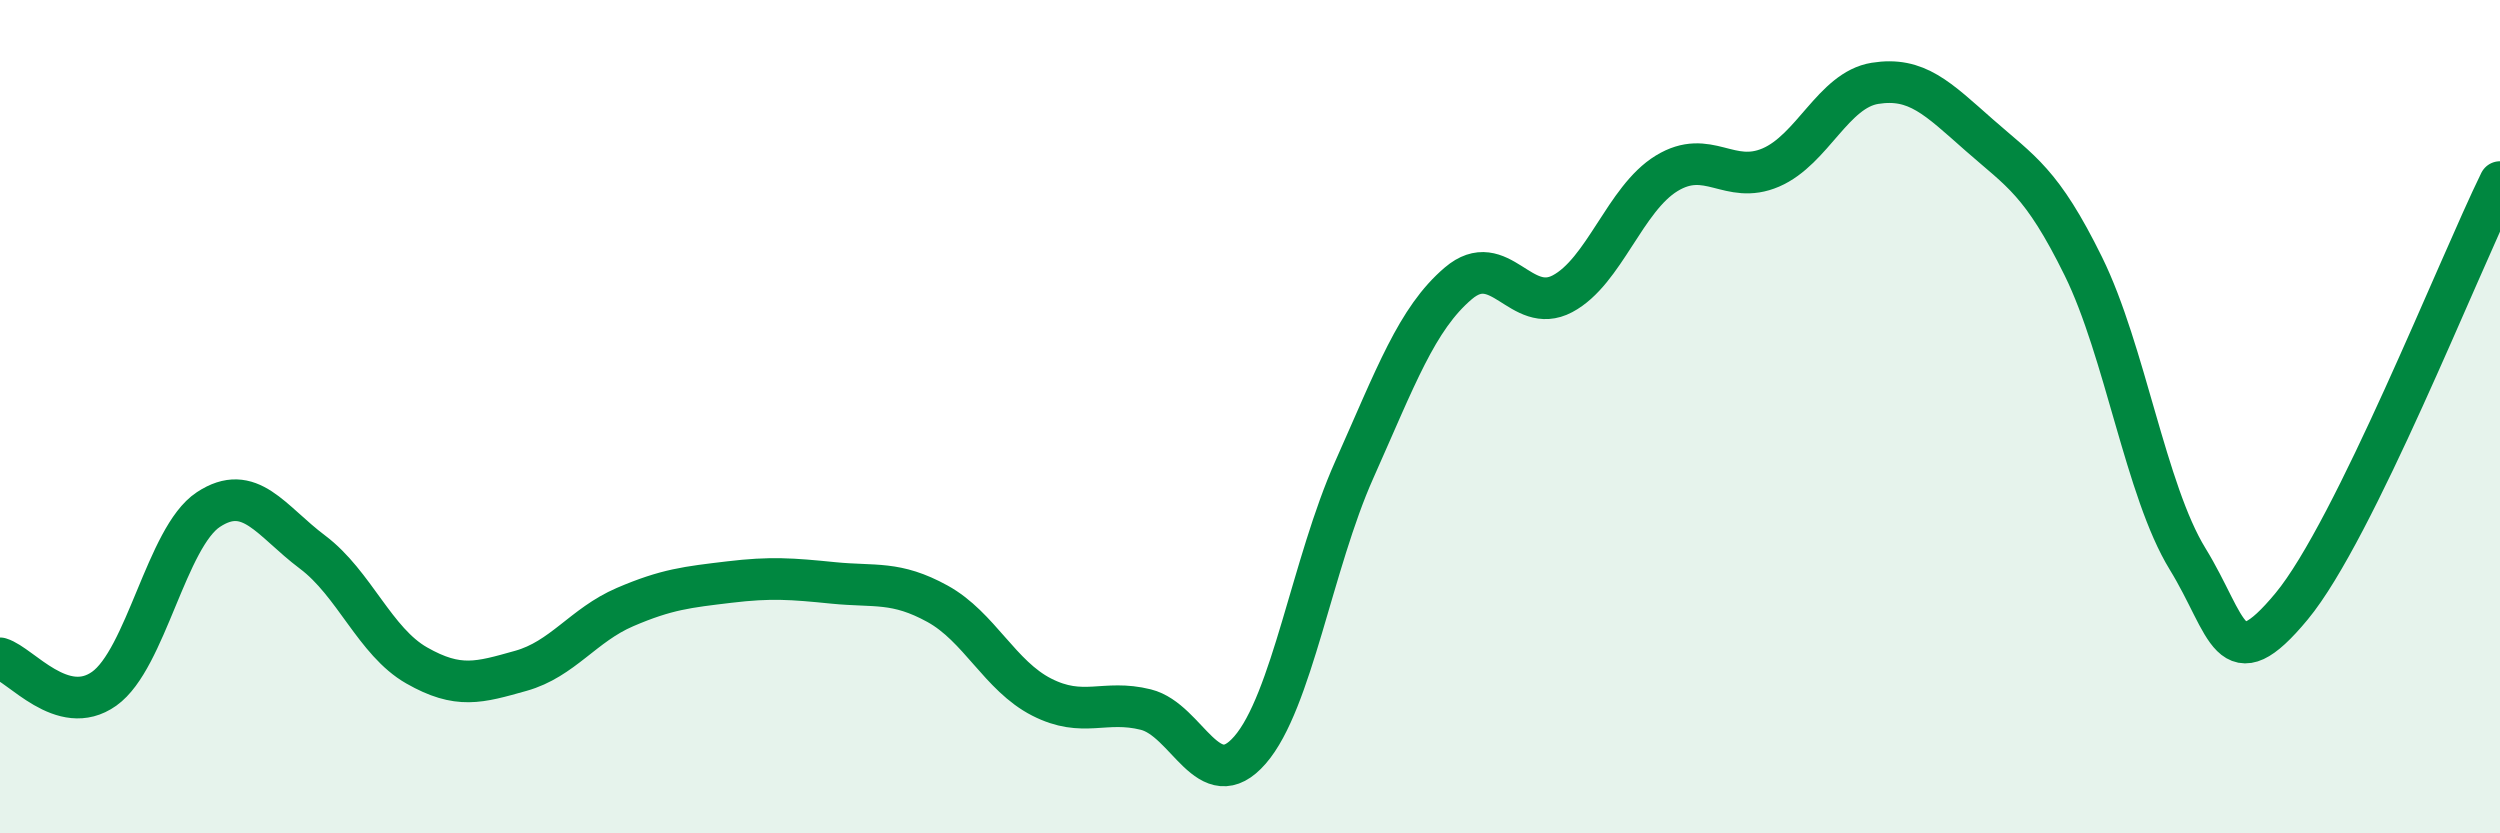
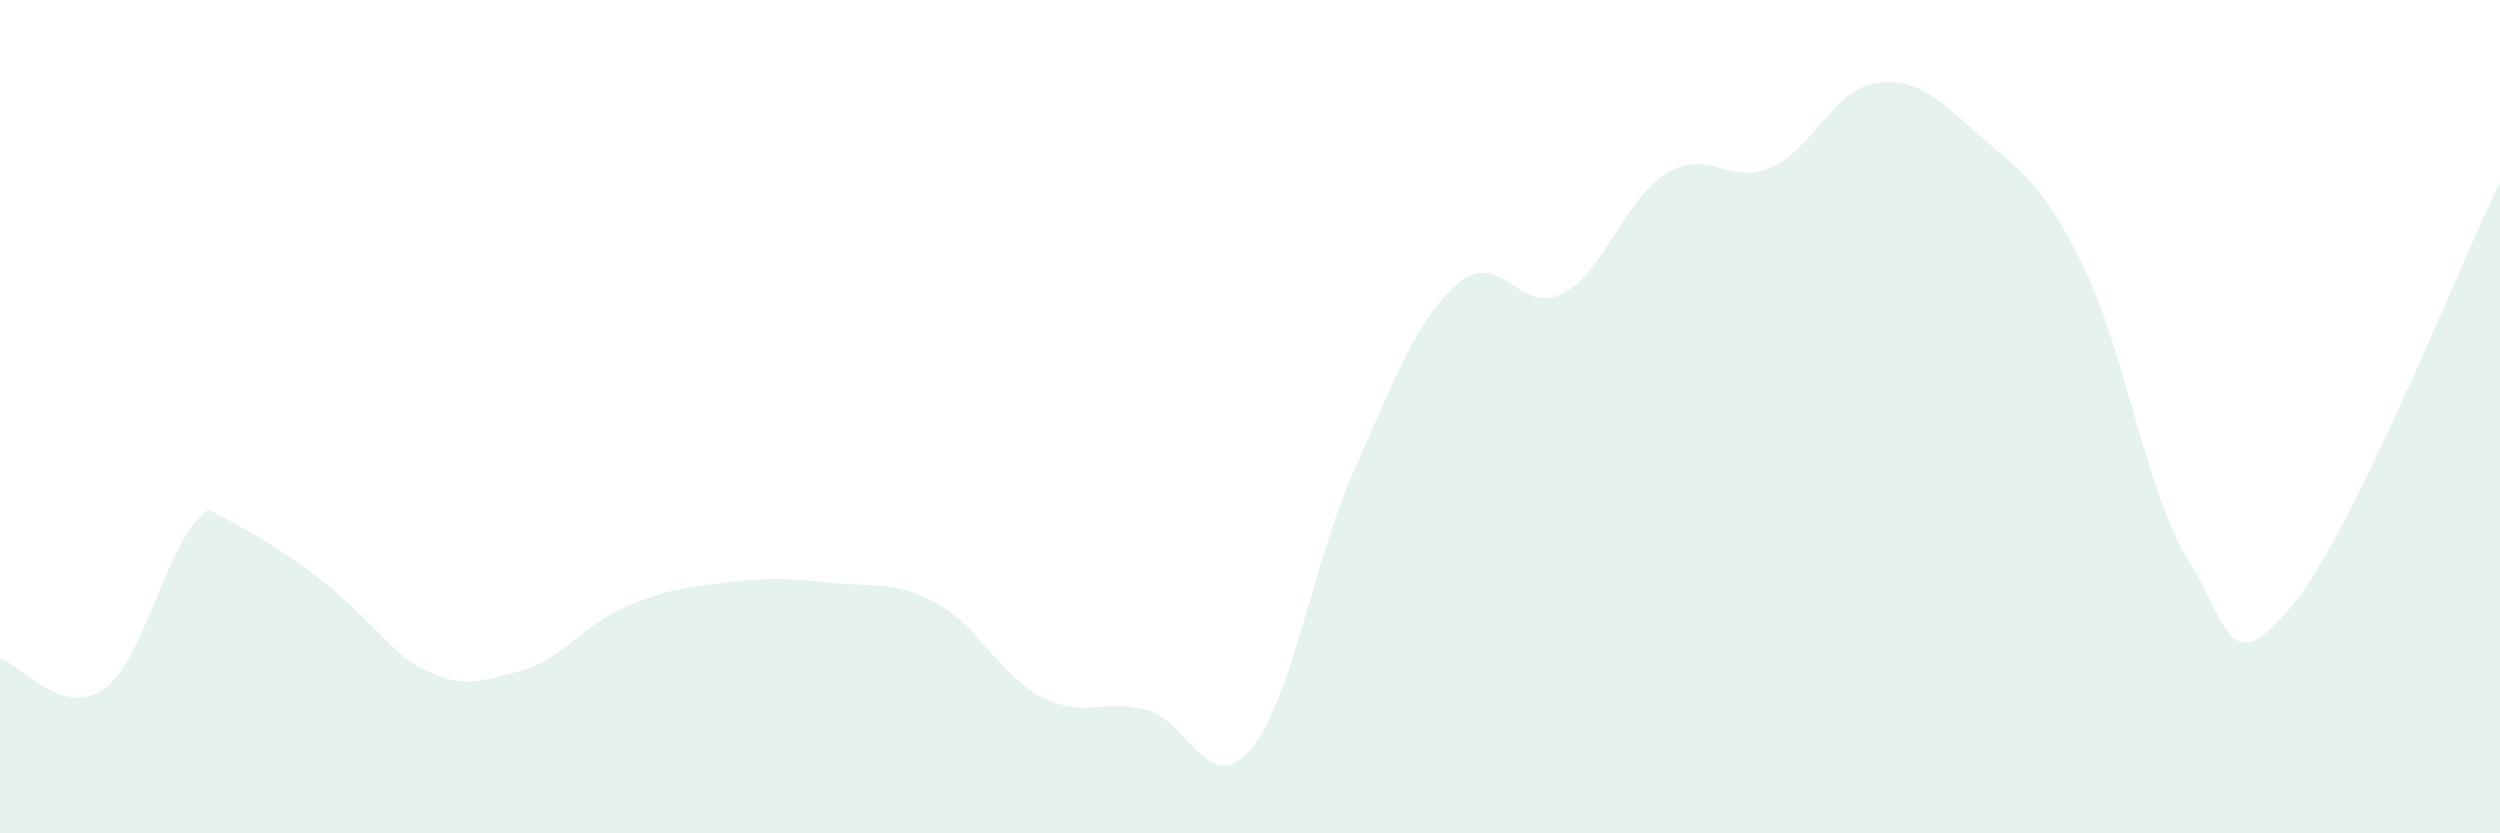
<svg xmlns="http://www.w3.org/2000/svg" width="60" height="20" viewBox="0 0 60 20">
-   <path d="M 0,15.8 C 0.5,15.95 1.5,17.24 2.5,16.53 C 3.5,15.82 4,12.89 5,12.23 C 6,11.57 6.5,12.5 7.5,13.25 C 8.5,14 9,15.4 10,15.97 C 11,16.54 11.5,16.38 12.5,16.1 C 13.5,15.82 14,15 15,14.57 C 16,14.14 16.5,14.09 17.5,13.97 C 18.5,13.85 19,13.89 20,13.99 C 21,14.09 21.5,13.94 22.5,14.49 C 23.5,15.04 24,16.22 25,16.73 C 26,17.24 26.5,16.78 27.5,17.03 C 28.5,17.28 29,19.15 30,18 C 31,16.85 31.5,13.52 32.5,11.28 C 33.5,9.04 34,7.65 35,6.8 C 36,5.95 36.5,7.58 37.5,7.05 C 38.5,6.52 39,4.77 40,4.16 C 41,3.55 41.5,4.45 42.5,4.02 C 43.5,3.59 44,2.16 45,2 C 46,1.84 46.5,2.36 47.5,3.24 C 48.5,4.12 49,4.36 50,6.39 C 51,8.42 51.5,11.78 52.5,13.41 C 53.5,15.04 53.5,16.36 55,14.55 C 56.5,12.74 59,6.41 60,4.37L60 20L0 20Z" fill="#008740" opacity="0.1" stroke-linecap="round" stroke-linejoin="round" />
-   <path d="M 0,15.8 C 0.5,15.95 1.5,17.24 2.5,16.53 C 3.5,15.82 4,12.89 5,12.23 C 6,11.57 6.5,12.5 7.5,13.25 C 8.5,14 9,15.4 10,15.97 C 11,16.54 11.5,16.38 12.5,16.1 C 13.5,15.82 14,15 15,14.57 C 16,14.14 16.5,14.09 17.5,13.97 C 18.5,13.85 19,13.89 20,13.99 C 21,14.09 21.5,13.94 22.5,14.49 C 23.5,15.04 24,16.22 25,16.73 C 26,17.24 26.5,16.78 27.5,17.03 C 28.5,17.28 29,19.15 30,18 C 31,16.85 31.5,13.52 32.5,11.28 C 33.5,9.04 34,7.65 35,6.8 C 36,5.95 36.5,7.58 37.5,7.05 C 38.5,6.52 39,4.77 40,4.16 C 41,3.55 41.5,4.45 42.5,4.02 C 43.5,3.59 44,2.16 45,2 C 46,1.84 46.5,2.36 47.5,3.24 C 48.5,4.12 49,4.36 50,6.39 C 51,8.42 51.5,11.78 52.5,13.41 C 53.5,15.04 53.5,16.36 55,14.55 C 56.5,12.74 59,6.41 60,4.37" stroke="#008740" stroke-width="1" fill="none" stroke-linecap="round" stroke-linejoin="round" />
+   <path d="M 0,15.8 C 0.5,15.95 1.5,17.24 2.5,16.53 C 3.5,15.82 4,12.89 5,12.23 C 8.5,14 9,15.4 10,15.97 C 11,16.54 11.5,16.38 12.5,16.1 C 13.5,15.82 14,15 15,14.57 C 16,14.14 16.5,14.09 17.5,13.97 C 18.5,13.85 19,13.89 20,13.99 C 21,14.09 21.5,13.94 22.5,14.49 C 23.5,15.04 24,16.22 25,16.73 C 26,17.24 26.5,16.78 27.5,17.03 C 28.5,17.28 29,19.15 30,18 C 31,16.85 31.5,13.52 32.5,11.28 C 33.5,9.04 34,7.65 35,6.8 C 36,5.95 36.5,7.58 37.5,7.05 C 38.5,6.52 39,4.77 40,4.16 C 41,3.55 41.5,4.45 42.5,4.02 C 43.5,3.59 44,2.16 45,2 C 46,1.84 46.5,2.36 47.5,3.24 C 48.5,4.12 49,4.36 50,6.39 C 51,8.42 51.5,11.78 52.5,13.41 C 53.5,15.04 53.5,16.36 55,14.55 C 56.5,12.74 59,6.41 60,4.37L60 20L0 20Z" fill="#008740" opacity="0.1" stroke-linecap="round" stroke-linejoin="round" />
</svg>